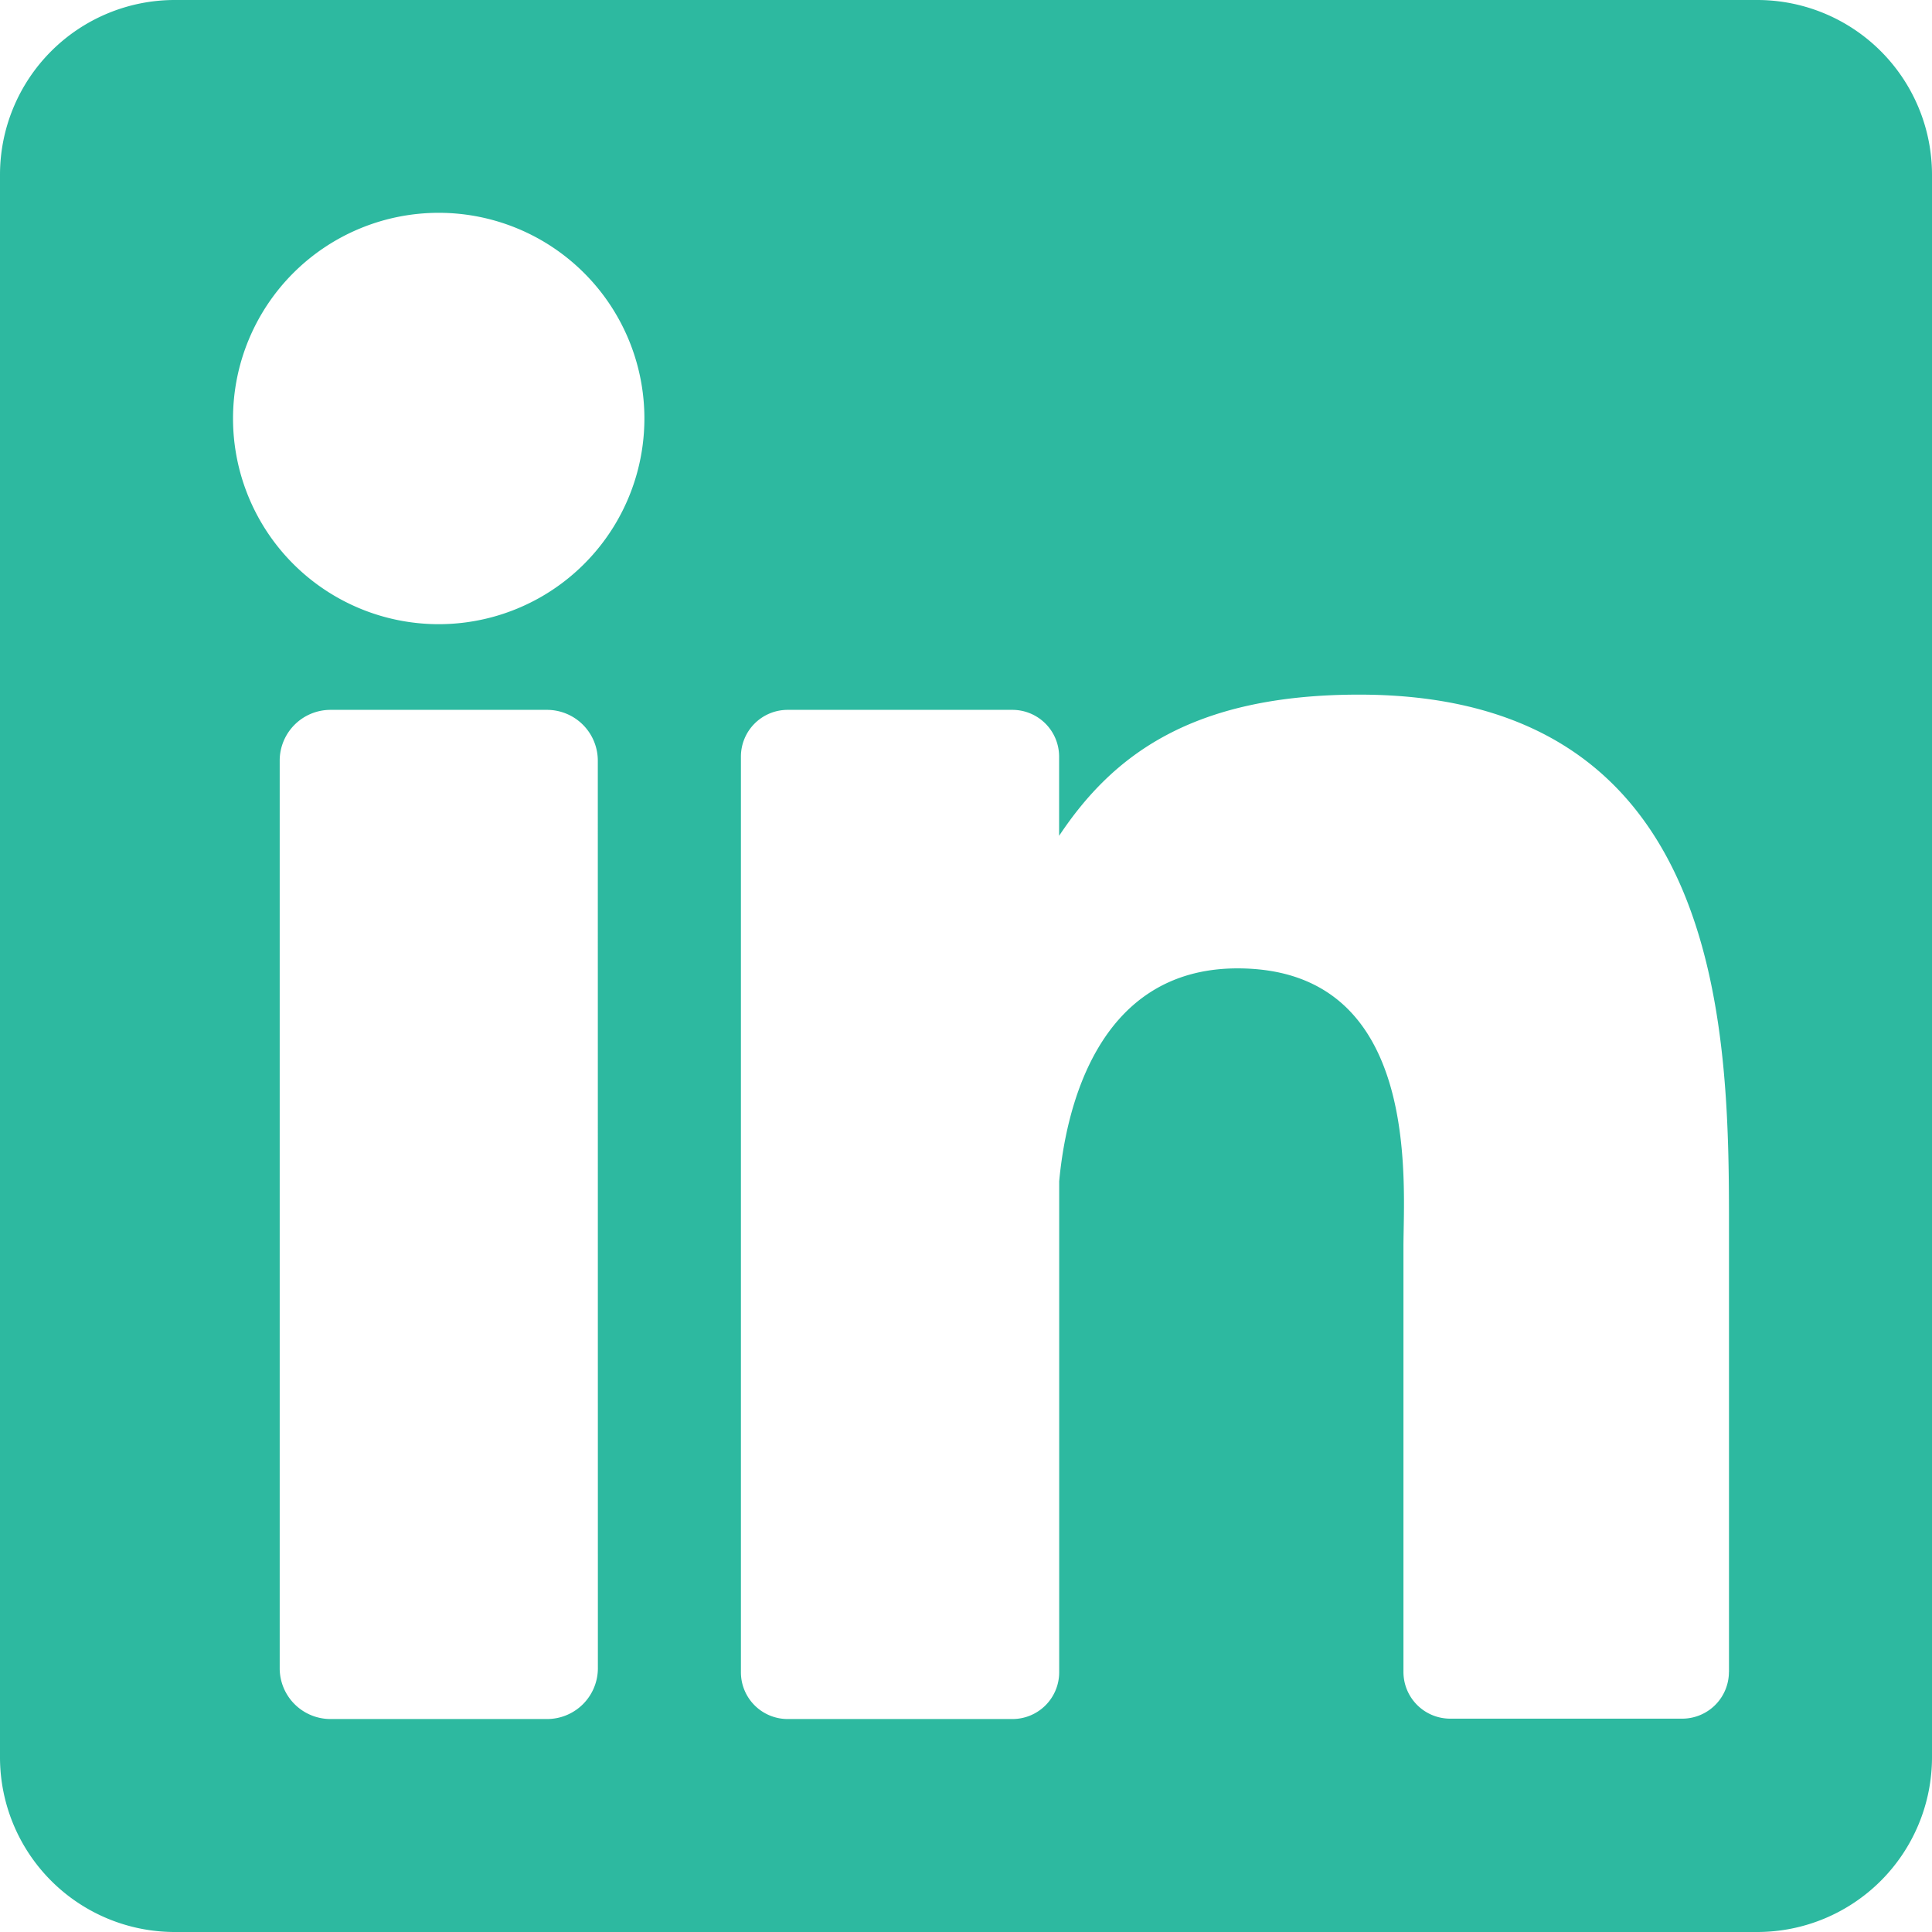
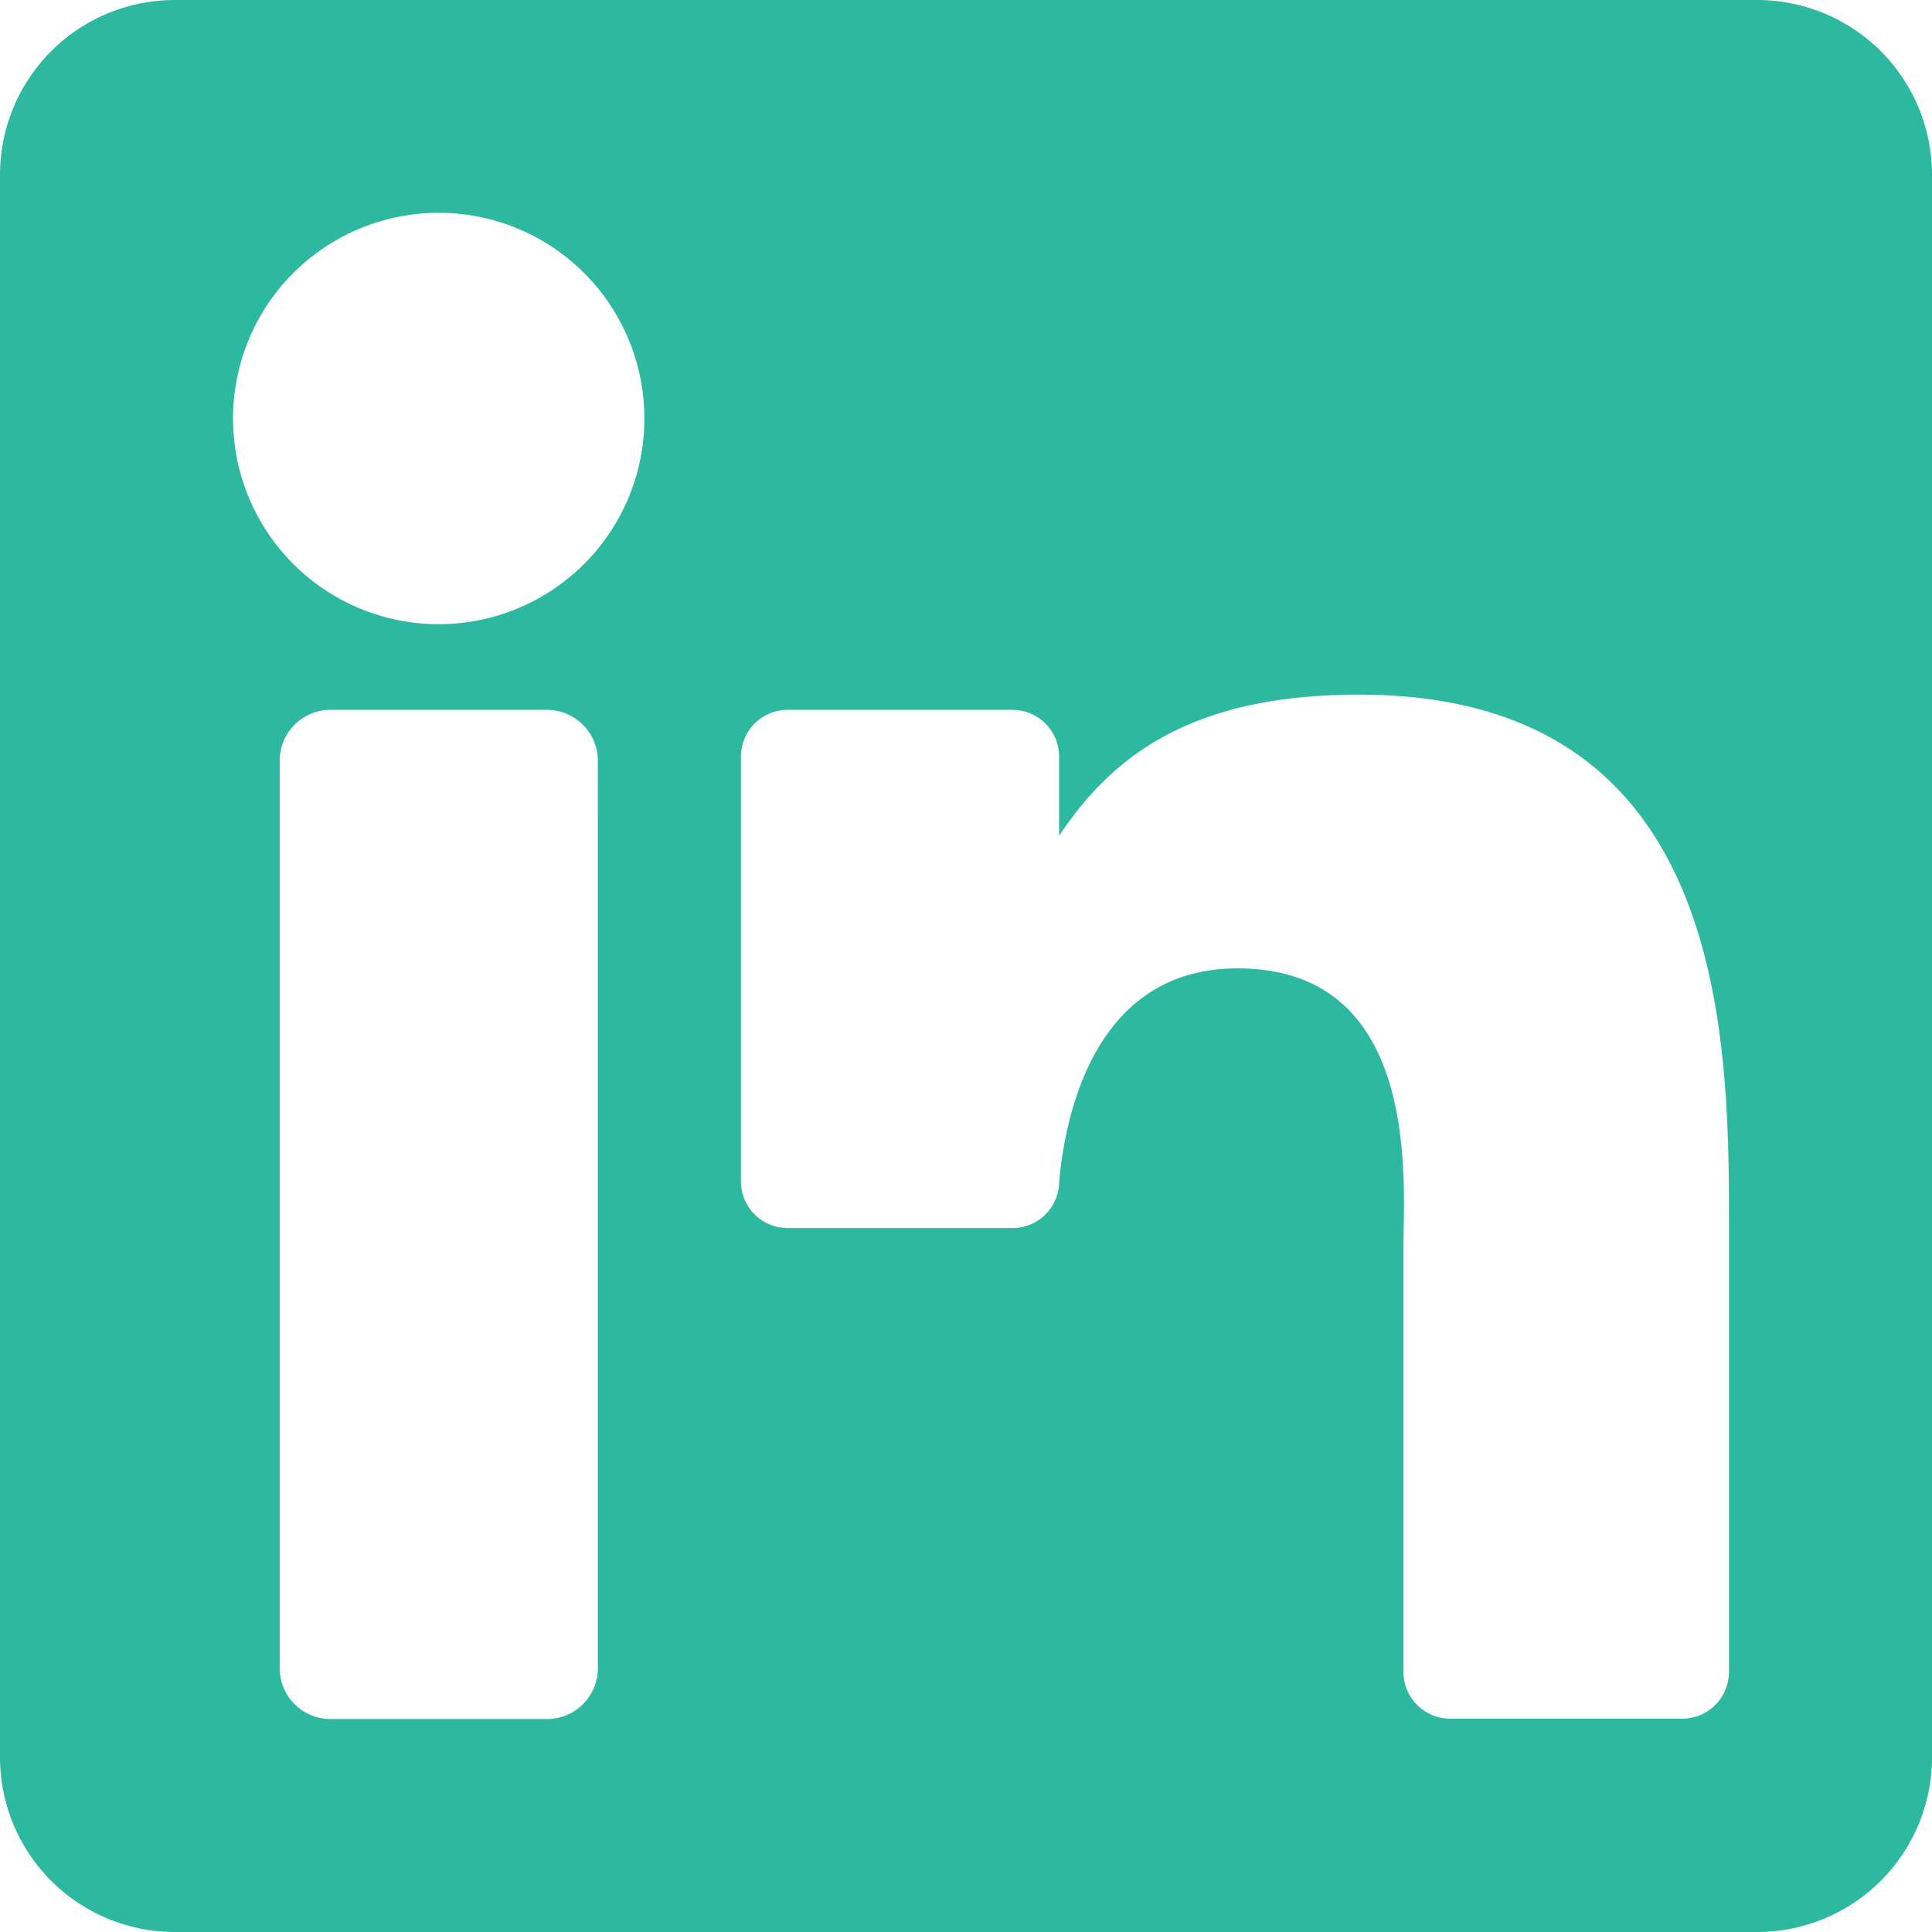
<svg xmlns="http://www.w3.org/2000/svg" width="26" height="26" viewBox="0 0 26 26">
-   <path id="linkedin" d="M23.648,0H2.352A2.352,2.352,0,0,0,0,2.352v21.3A2.352,2.352,0,0,0,2.352,26h21.3A2.352,2.352,0,0,0,26,23.648V2.352A2.352,2.352,0,0,0,23.648,0ZM8.046,22.45a.684.684,0,0,1-.684.684H4.448a.684.684,0,0,1-.684-.684V10.237a.684.684,0,0,1,.684-.684H7.361a.684.684,0,0,1,.684.684ZM5.9,8.4A2.768,2.768,0,1,1,8.672,5.633,2.768,2.768,0,0,1,5.9,8.4Zm17.367,14.1a.629.629,0,0,1-.629.629H19.516a.629.629,0,0,1-.629-.629V16.777c0-.855.251-3.745-2.233-3.745-1.927,0-2.318,1.978-2.4,2.866v6.607a.629.629,0,0,1-.629.629H10.6a.629.629,0,0,1-.629-.629V10.182a.629.629,0,0,1,.629-.629h3.024a.629.629,0,0,1,.629.629v1.066c.714-1.072,1.776-1.9,4.037-1.9,5.006,0,4.978,4.677,4.978,7.247v5.911Z" fill="#2db9a0" />
+   <path id="linkedin" d="M23.648,0H2.352A2.352,2.352,0,0,0,0,2.352v21.3A2.352,2.352,0,0,0,2.352,26h21.3A2.352,2.352,0,0,0,26,23.648V2.352A2.352,2.352,0,0,0,23.648,0ZM8.046,22.45a.684.684,0,0,1-.684.684H4.448a.684.684,0,0,1-.684-.684V10.237a.684.684,0,0,1,.684-.684H7.361a.684.684,0,0,1,.684.684ZM5.9,8.4A2.768,2.768,0,1,1,8.672,5.633,2.768,2.768,0,0,1,5.9,8.4Zm17.367,14.1a.629.629,0,0,1-.629.629H19.516a.629.629,0,0,1-.629-.629V16.777c0-.855.251-3.745-2.233-3.745-1.927,0-2.318,1.978-2.4,2.866a.629.629,0,0,1-.629.629H10.6a.629.629,0,0,1-.629-.629V10.182a.629.629,0,0,1,.629-.629h3.024a.629.629,0,0,1,.629.629v1.066c.714-1.072,1.776-1.9,4.037-1.9,5.006,0,4.978,4.677,4.978,7.247v5.911Z" fill="#2db9a0" />
</svg>